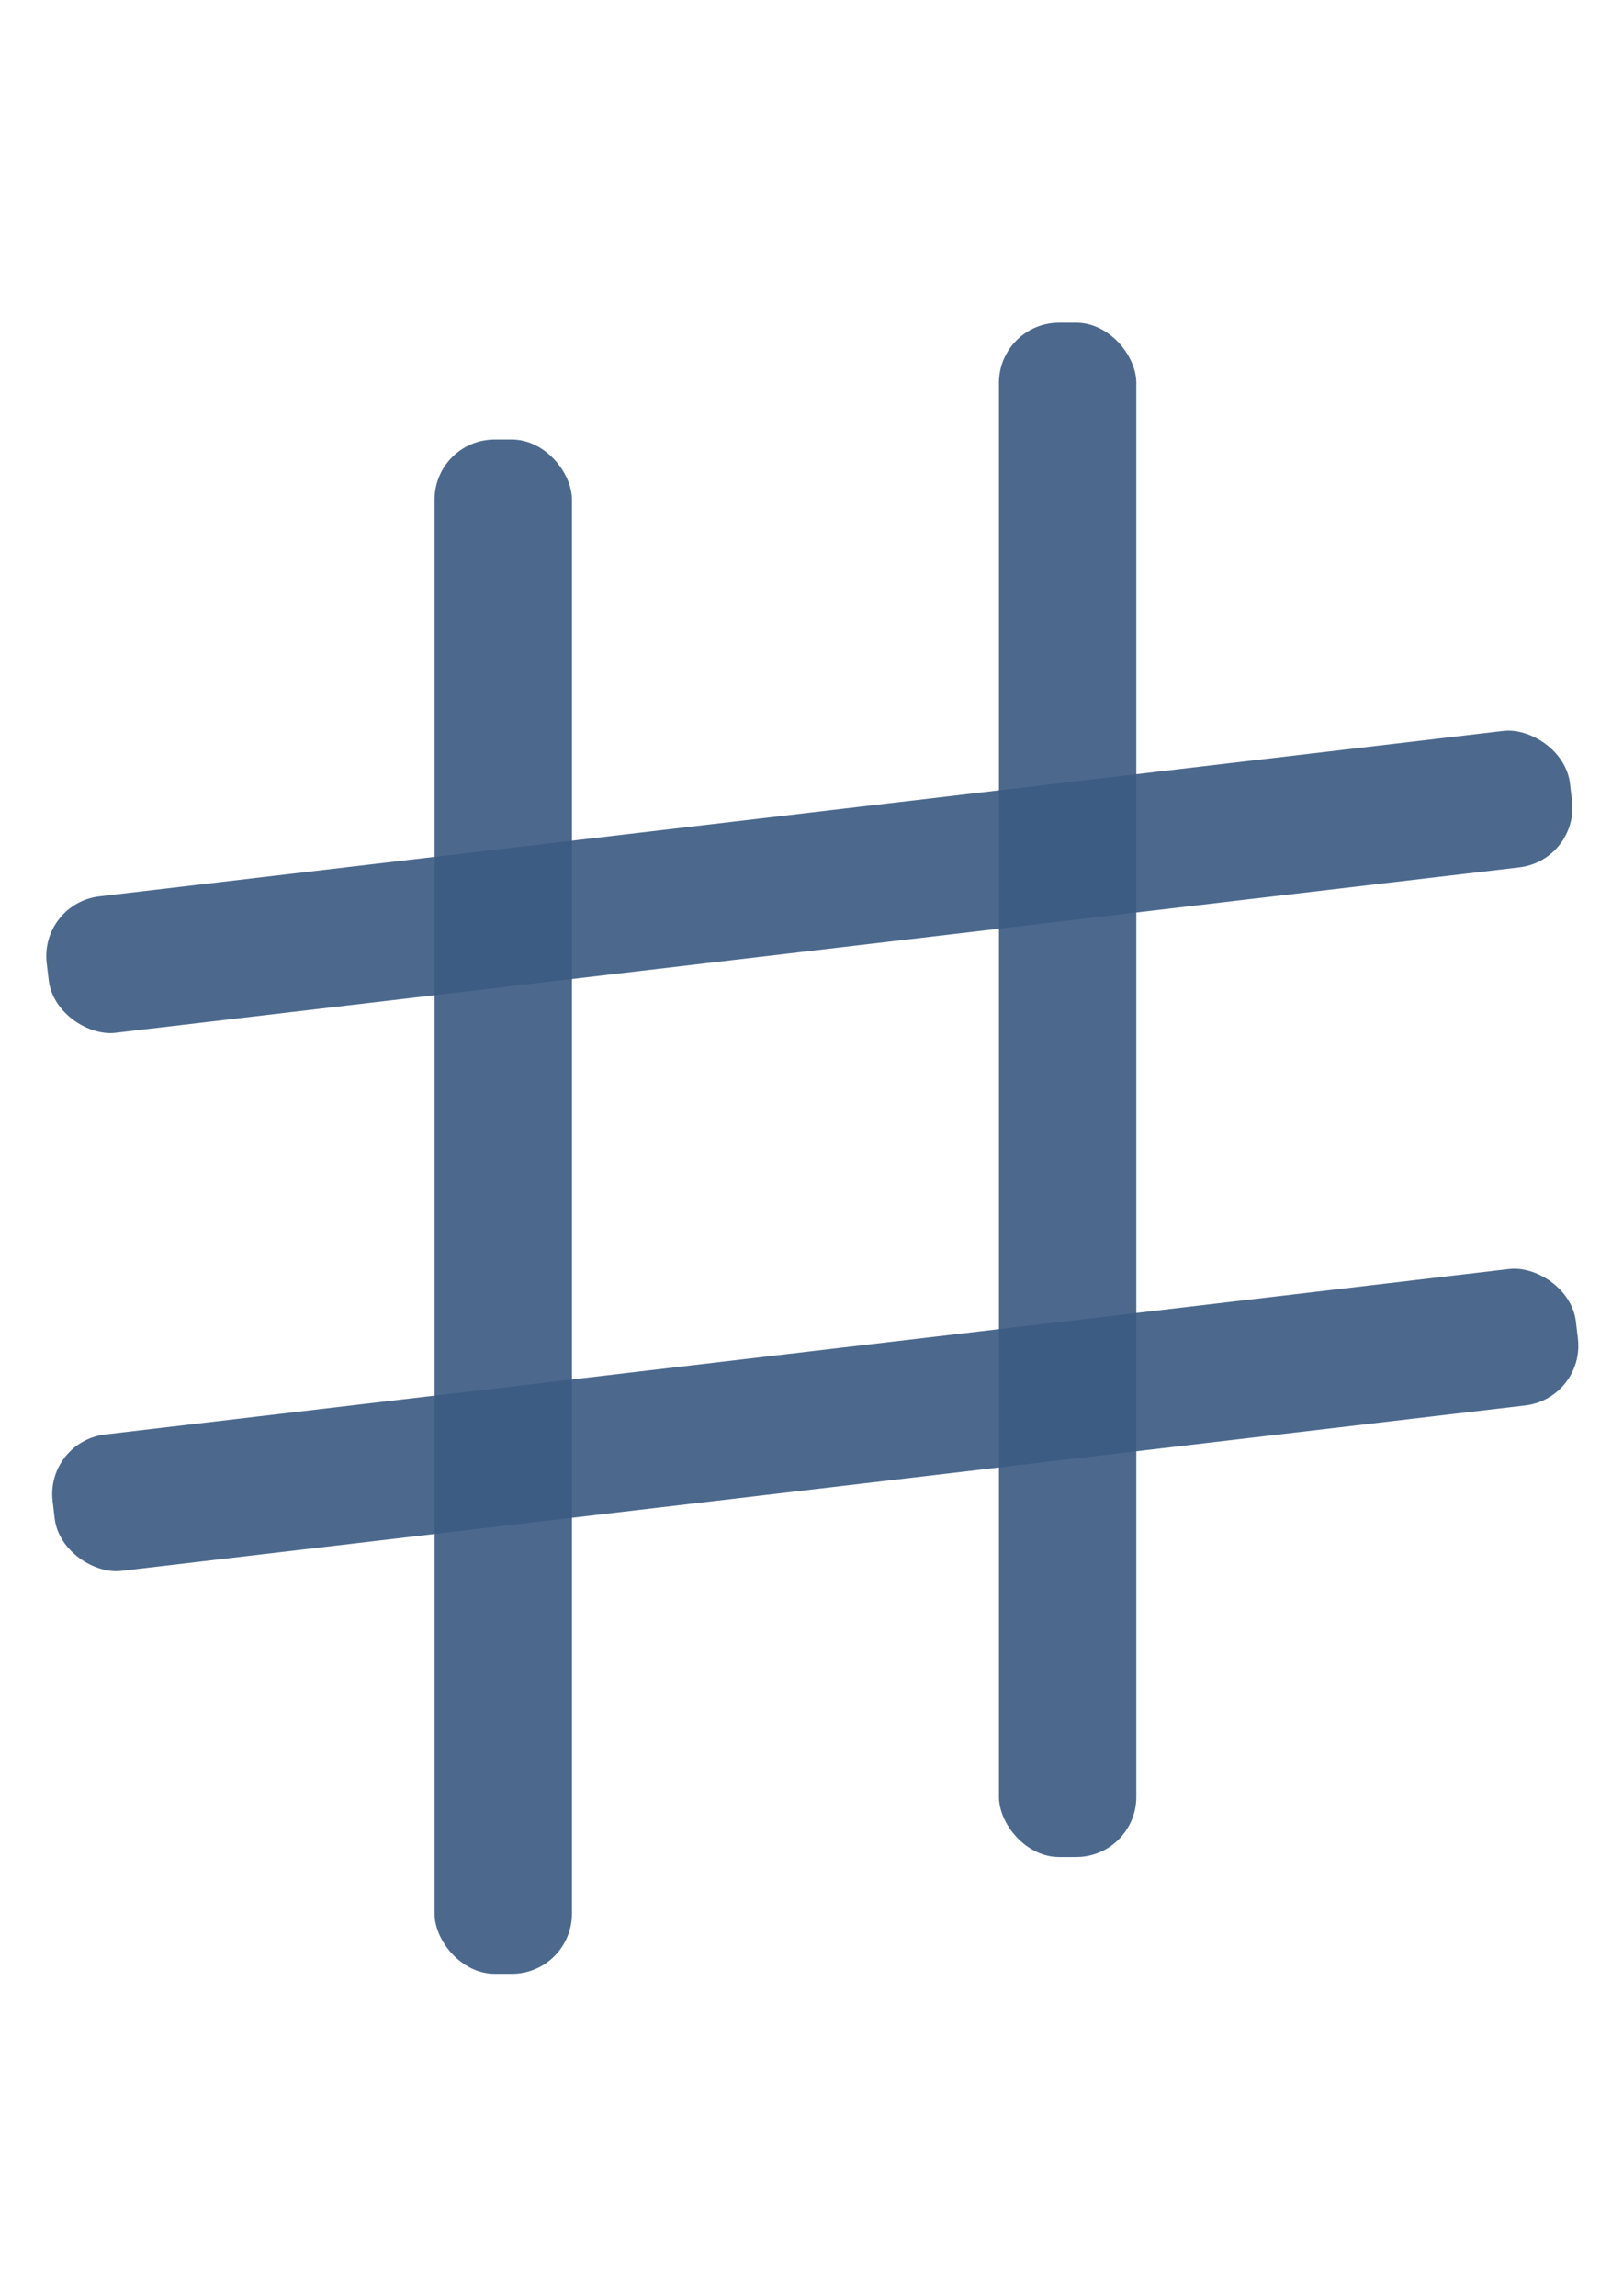
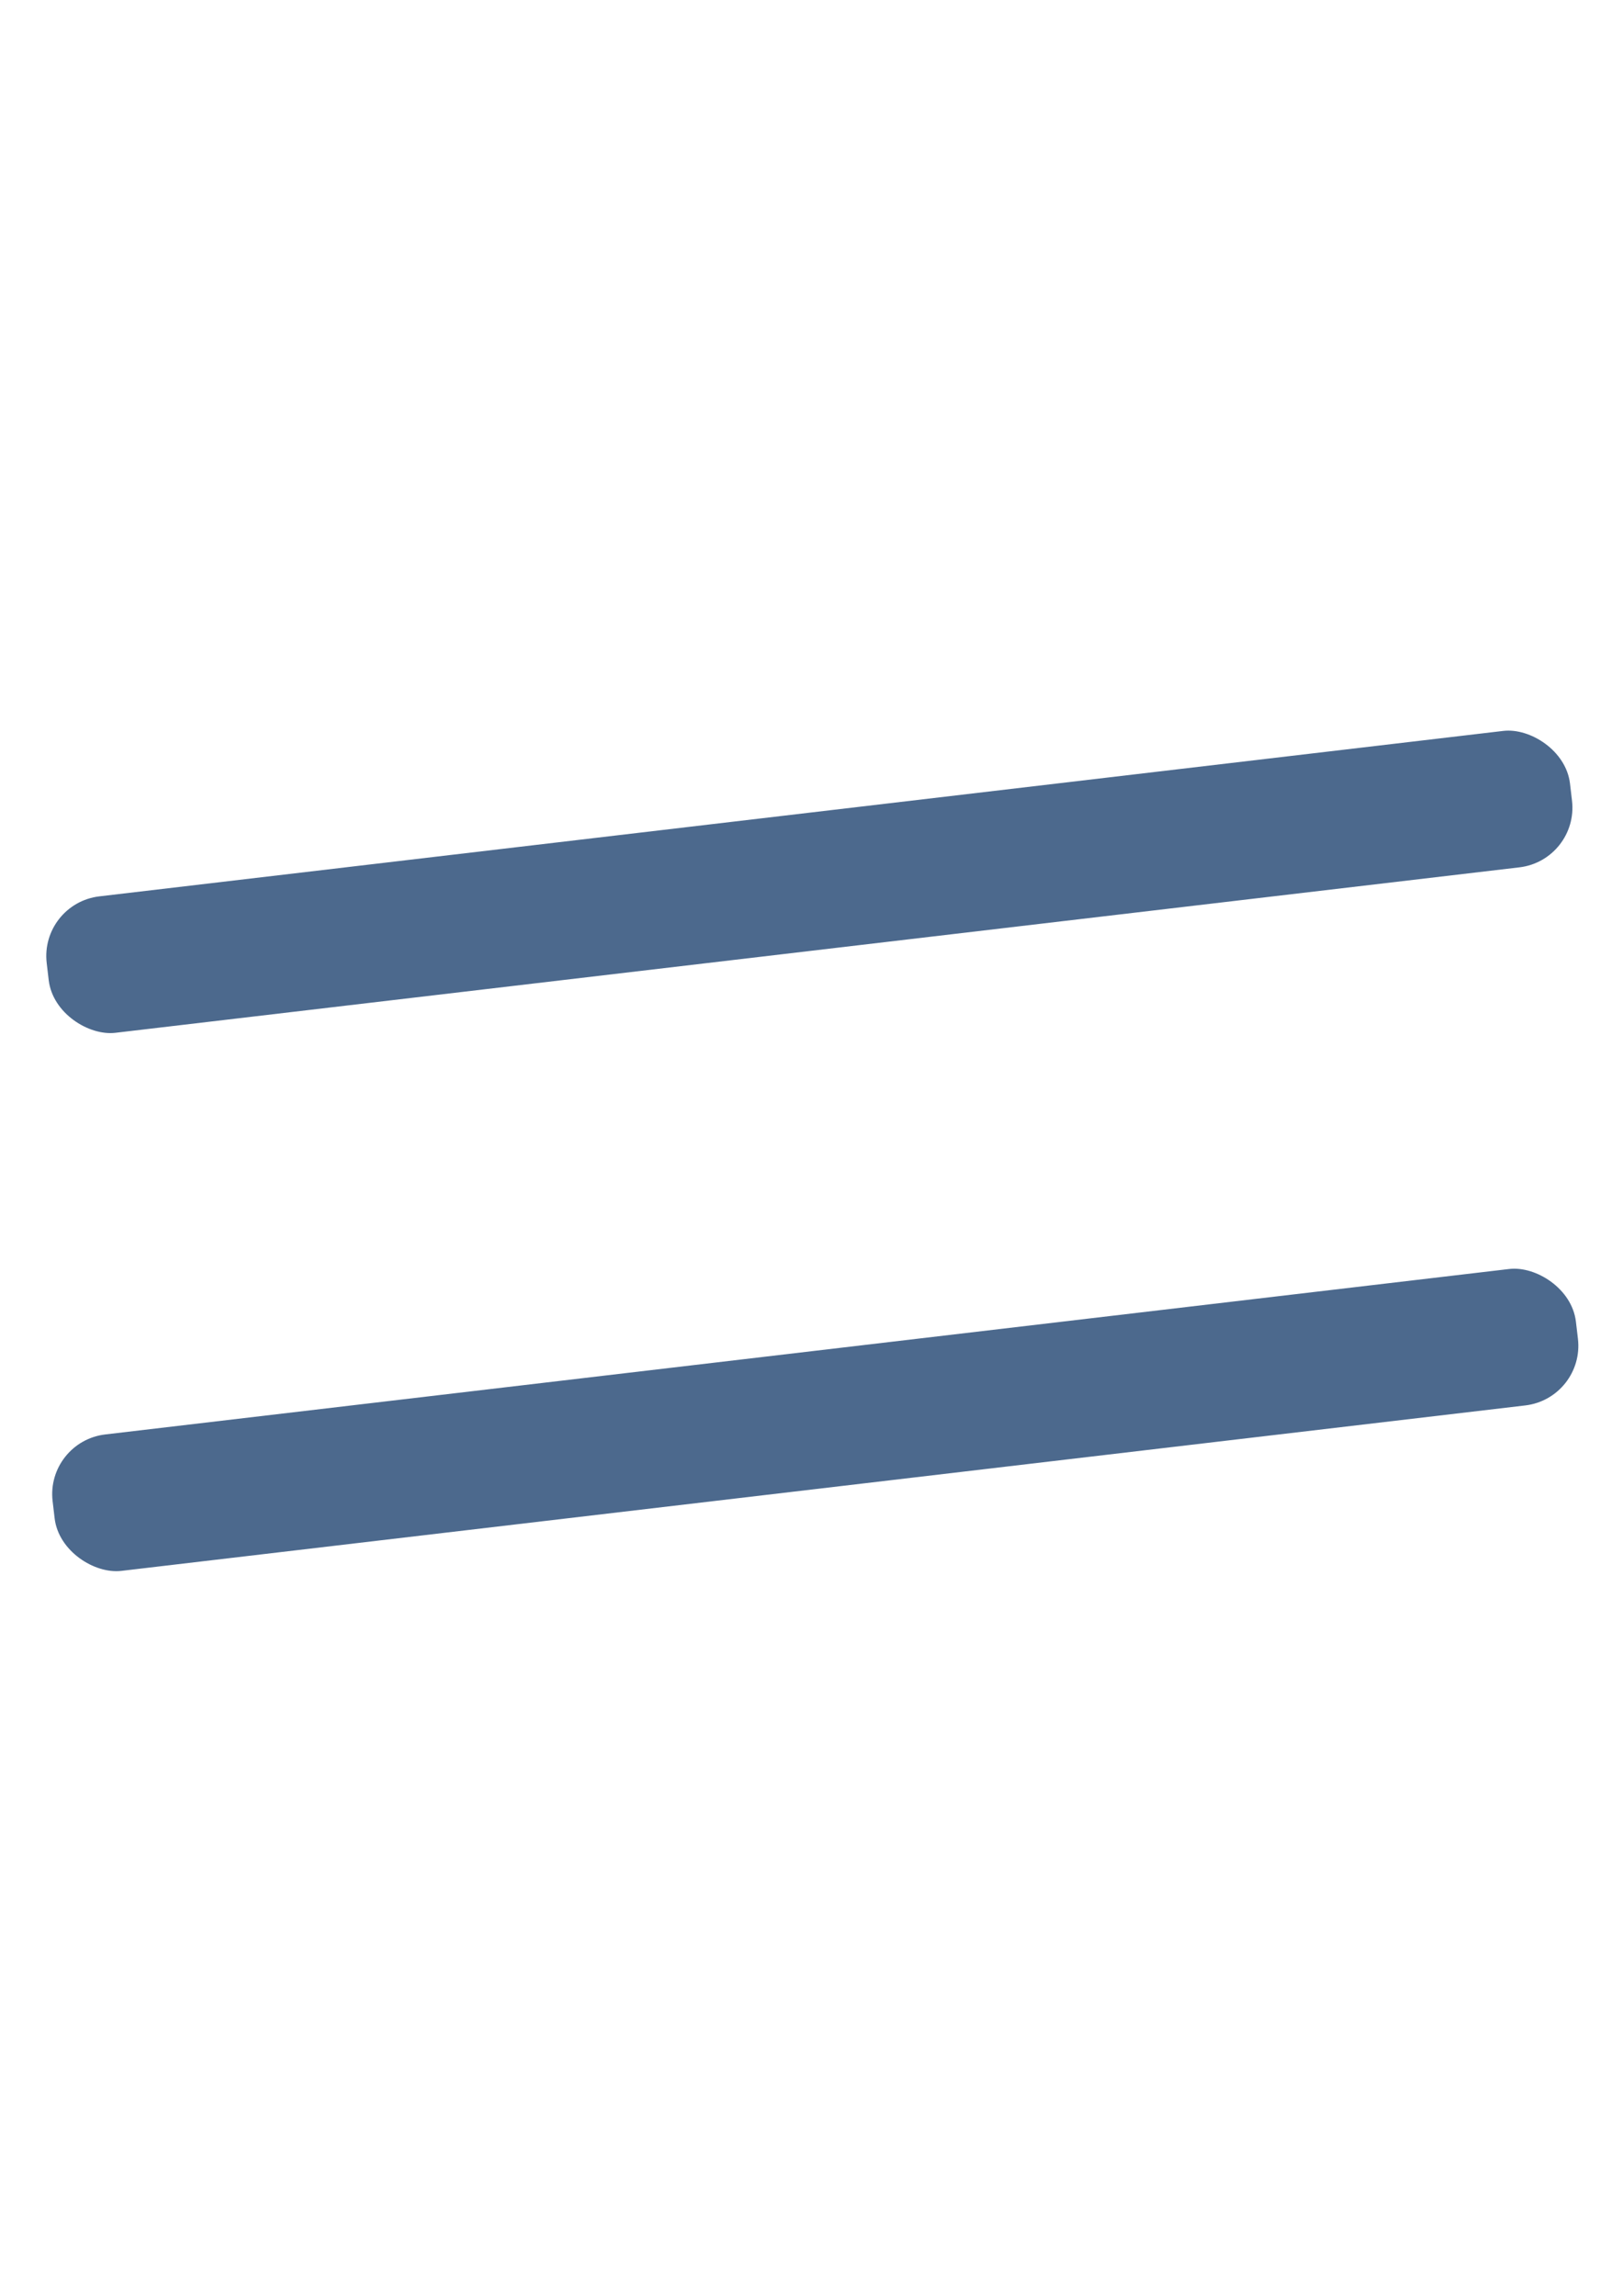
<svg xmlns="http://www.w3.org/2000/svg" width="210" height="297" viewBox="0 0 744.094 1052.362">
  <style>.a{fill-opacity:0.922;fill:#3c5b82;opacity:0.99;stroke-width:0.177;}</style>
  <g transform="matrix(1.837 0 0 1.837 -325.624 -409.086)">
-     <rect ry="15" y="332.362" x="285.714" height="382.857" width="34.286" class="a" />
-     <rect ry="15" y="303.219" x="426.571" height="382.857" width="34.286" class="a" />
    <rect transform="matrix(0.117 0.993 0.993 -0.117 0 0)" ry="15" y="133.454" x="466.997" height="382.857" width="34.286" class="a" />
    <rect transform="matrix(0.117 0.993 0.993 -0.117 0 0)" ry="15" y="119.207" x="600.532" height="382.857" width="34.286" class="a" />
  </g>
</svg>